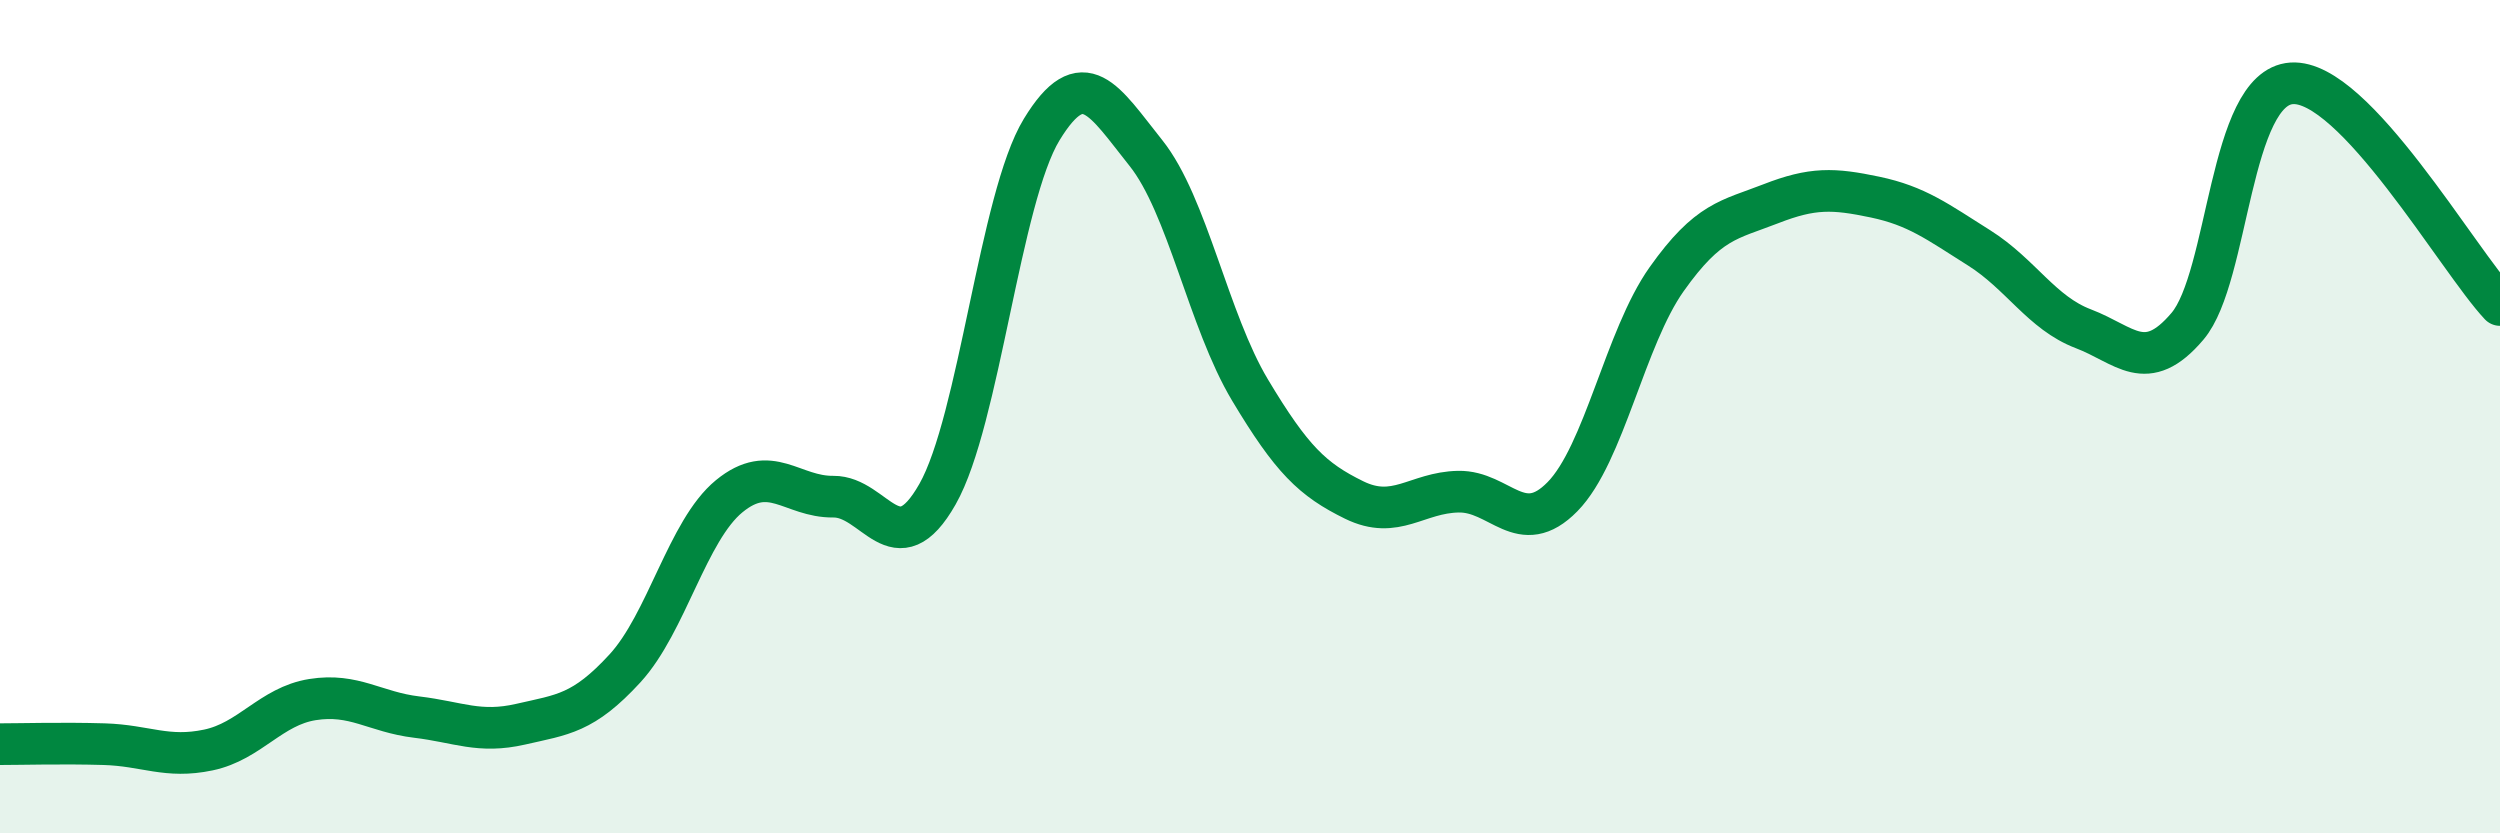
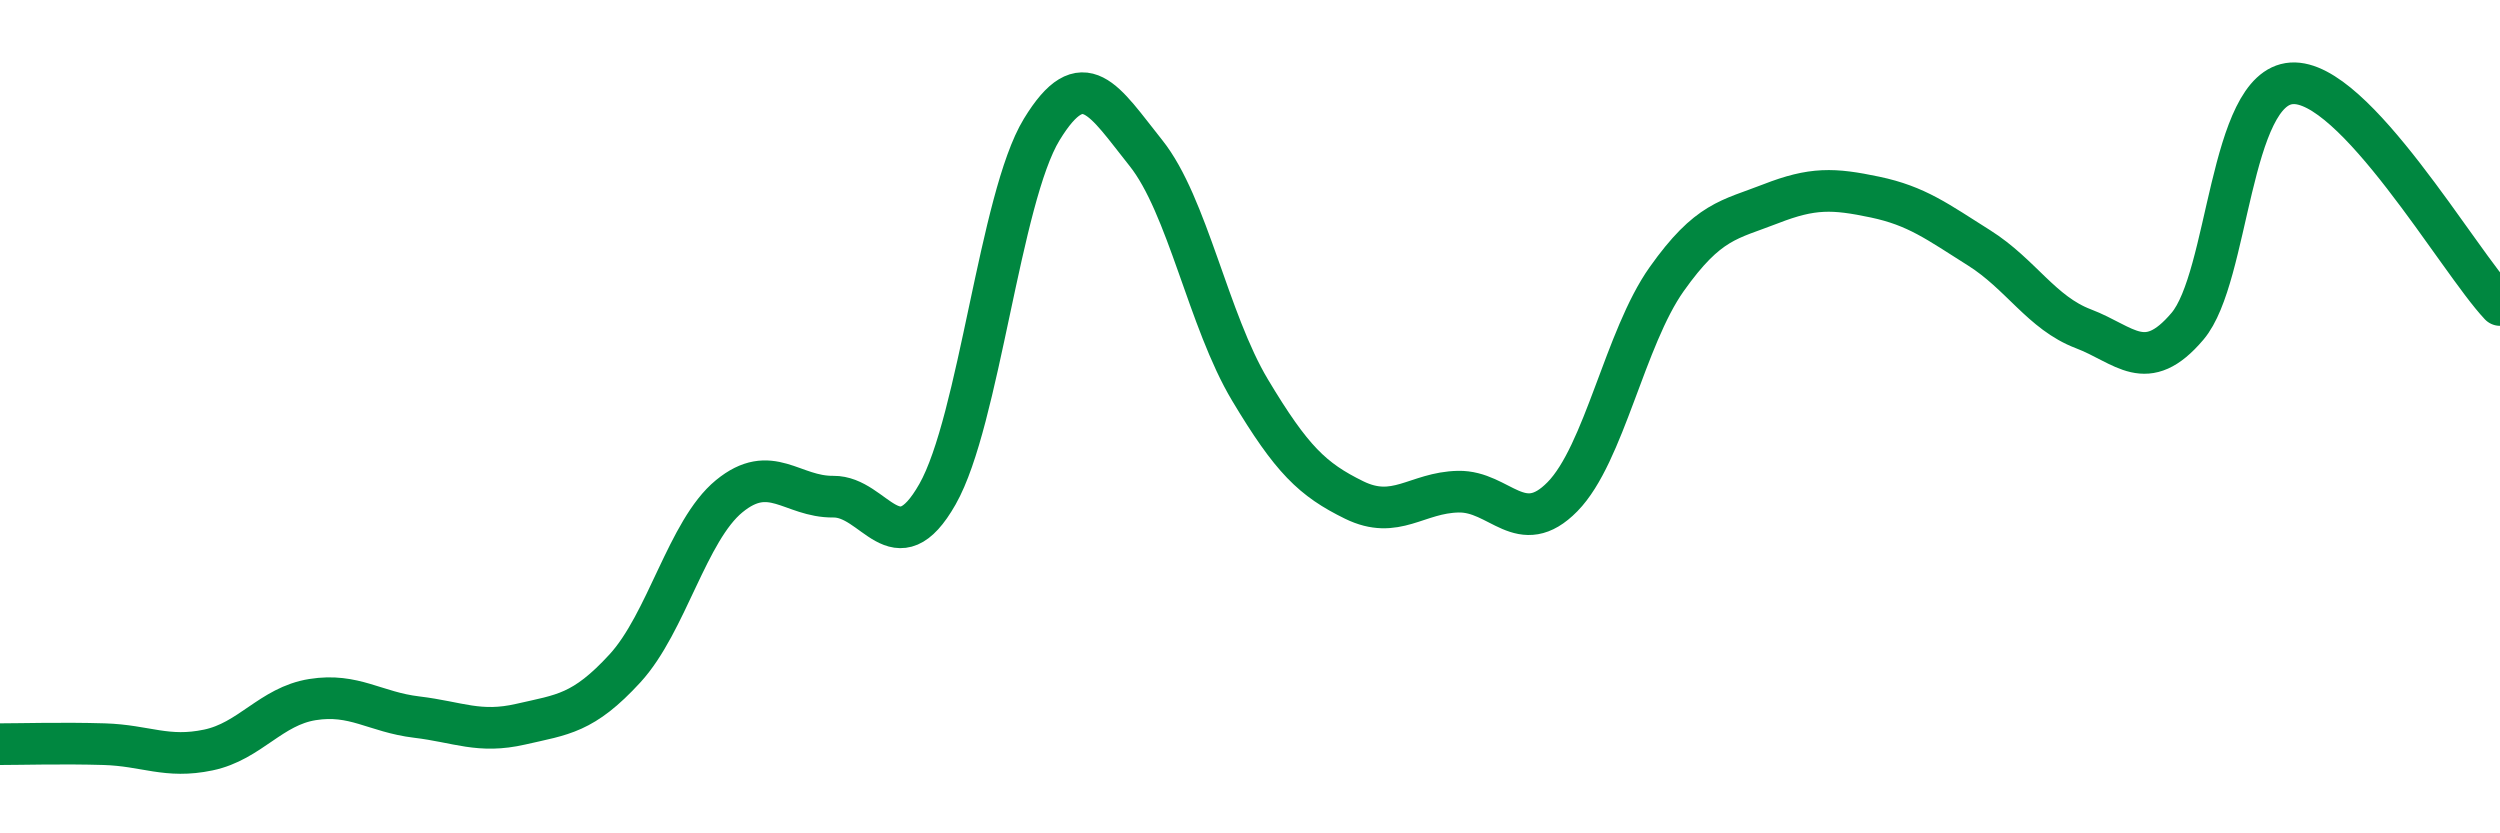
<svg xmlns="http://www.w3.org/2000/svg" width="60" height="20" viewBox="0 0 60 20">
-   <path d="M 0,17.86 C 0.5,17.86 1.5,17.83 2.5,17.86 C 3.5,17.89 4,18.21 5,18 C 6,17.79 6.5,16.95 7.5,16.79 C 8.5,16.63 9,17.09 10,17.21 C 11,17.33 11.5,17.61 12.5,17.38 C 13.5,17.15 14,17.13 15,16.04 C 16,14.95 16.5,12.73 17.5,11.91 C 18.5,11.09 19,11.93 20,11.92 C 21,11.91 21.5,13.62 22.5,11.86 C 23.5,10.1 24,4.75 25,3.11 C 26,1.47 26.5,2.42 27.5,3.67 C 28.5,4.92 29,7.69 30,9.36 C 31,11.03 31.5,11.51 32.5,12 C 33.5,12.49 34,11.82 35,11.8 C 36,11.78 36.5,12.94 37.5,11.92 C 38.5,10.9 39,8.11 40,6.7 C 41,5.29 41.5,5.28 42.5,4.89 C 43.5,4.5 44,4.52 45,4.73 C 46,4.94 46.5,5.32 47.5,5.95 C 48.5,6.58 49,7.51 50,7.89 C 51,8.27 51.5,9.01 52.5,7.83 C 53.5,6.65 53.5,2.1 55,2 C 56.5,1.9 59,6.26 60,7.32L60 20L0 20Z" fill="#008740" opacity="0.1" stroke-linecap="round" stroke-linejoin="round" />
  <path d="M 0,17.86 C 0.5,17.86 1.5,17.83 2.5,17.86 C 3.5,17.89 4,18.21 5,18 C 6,17.79 6.5,16.95 7.5,16.79 C 8.5,16.63 9,17.09 10,17.21 C 11,17.33 11.5,17.61 12.5,17.38 C 13.5,17.15 14,17.13 15,16.04 C 16,14.95 16.5,12.73 17.5,11.91 C 18.5,11.09 19,11.93 20,11.92 C 21,11.91 21.5,13.62 22.5,11.86 C 23.5,10.1 24,4.75 25,3.11 C 26,1.47 26.5,2.42 27.5,3.67 C 28.5,4.92 29,7.69 30,9.36 C 31,11.03 31.5,11.51 32.5,12 C 33.5,12.49 34,11.82 35,11.8 C 36,11.78 36.5,12.94 37.5,11.92 C 38.5,10.9 39,8.11 40,6.7 C 41,5.29 41.5,5.28 42.5,4.89 C 43.5,4.5 44,4.52 45,4.73 C 46,4.94 46.5,5.32 47.5,5.95 C 48.5,6.58 49,7.51 50,7.89 C 51,8.27 51.5,9.01 52.5,7.83 C 53.5,6.65 53.5,2.1 55,2 C 56.5,1.9 59,6.26 60,7.32" stroke="#008740" stroke-width="1" fill="none" stroke-linecap="round" stroke-linejoin="round" />
</svg>